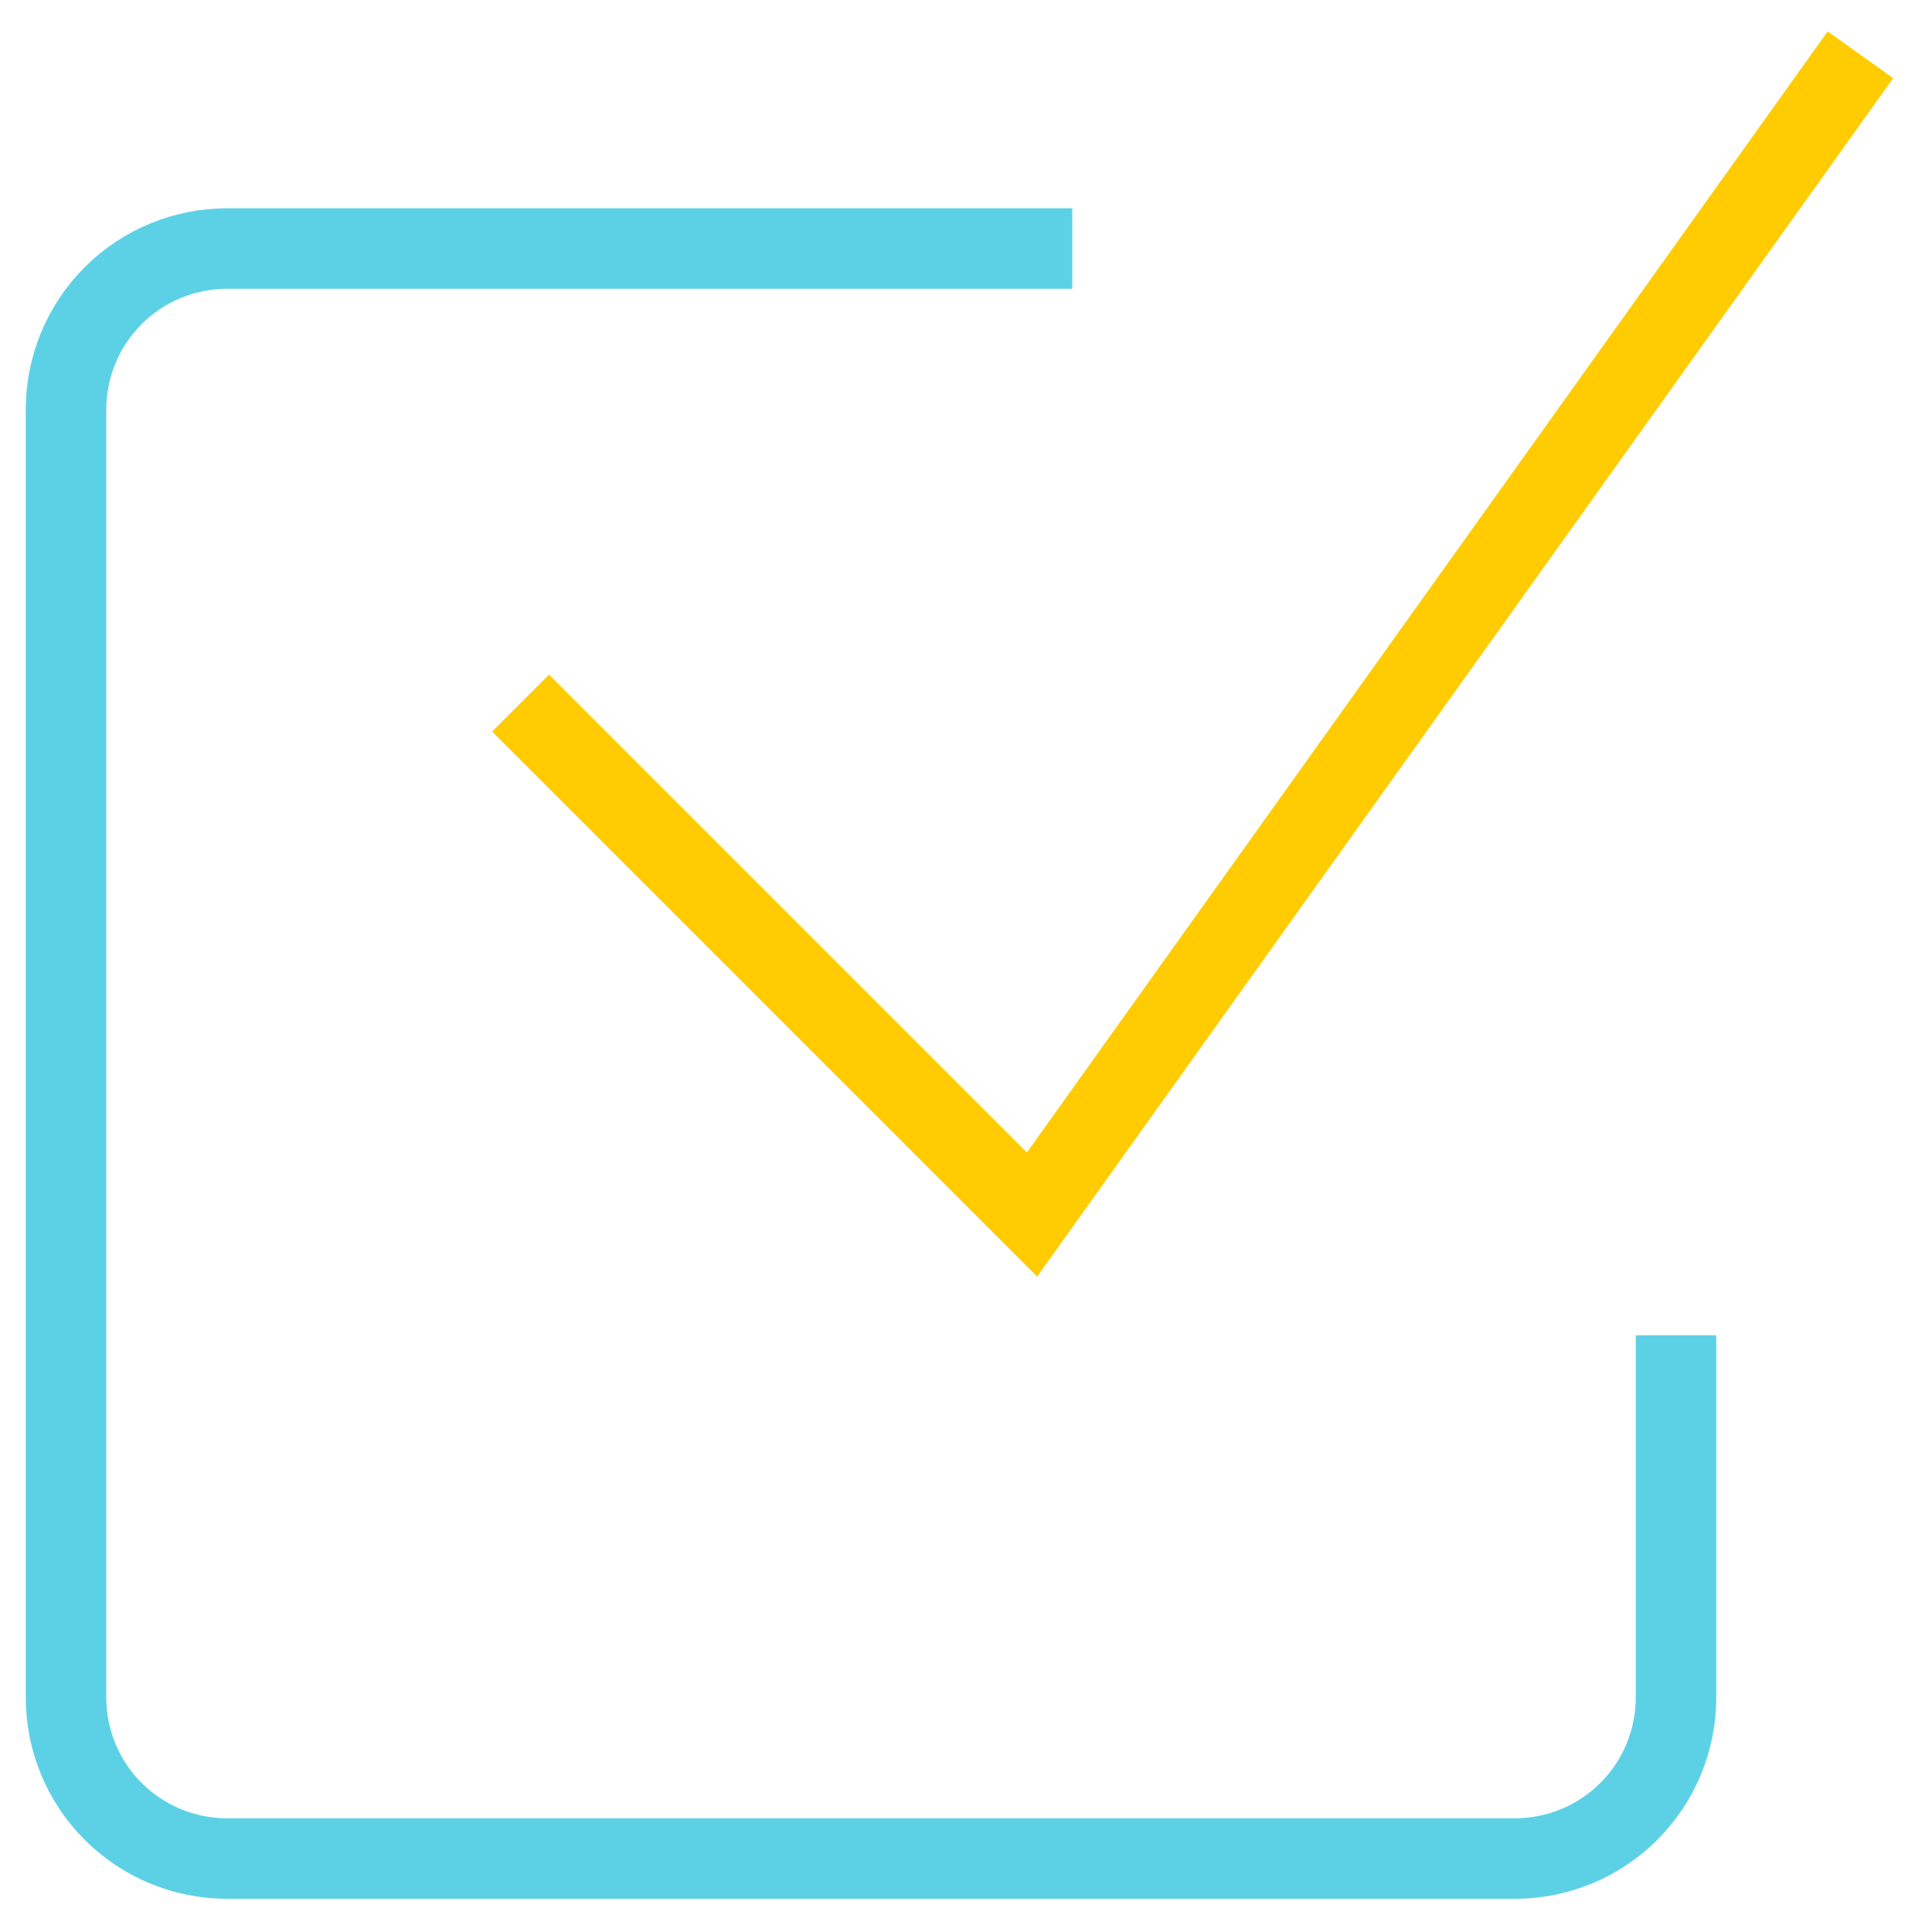
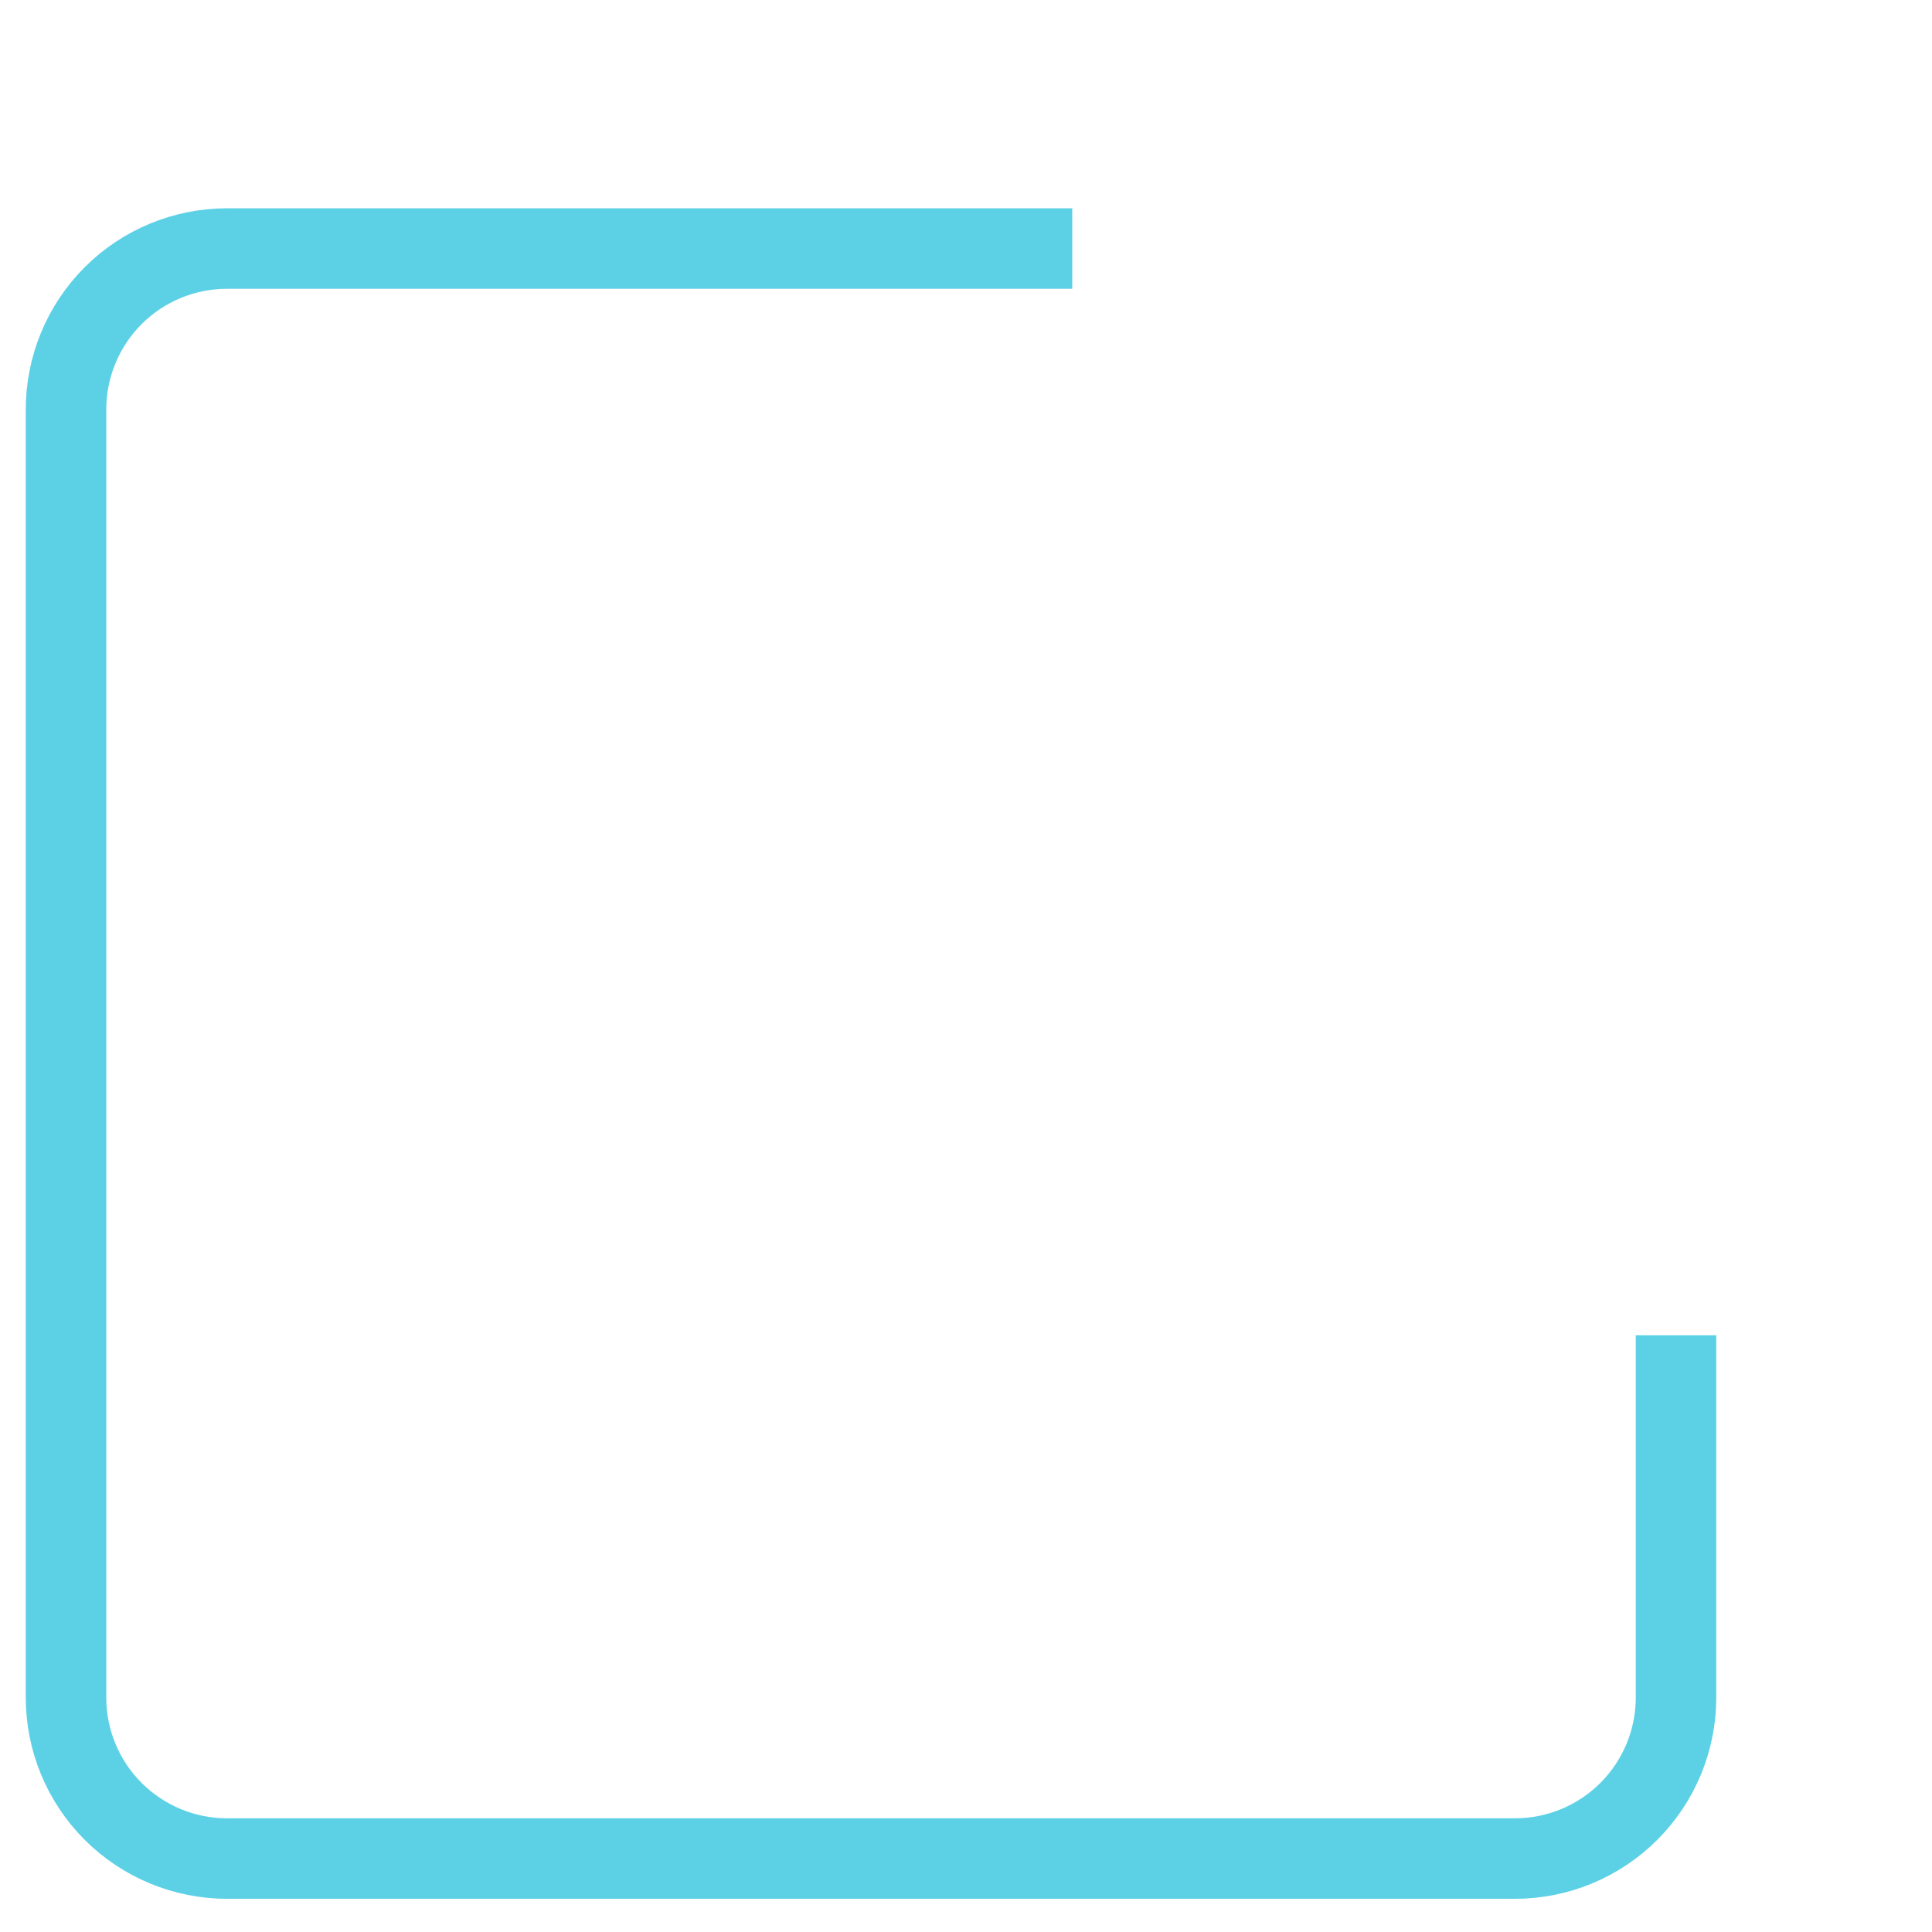
<svg xmlns="http://www.w3.org/2000/svg" width="48" height="48" viewBox="0 0 48 48" fill="none">
  <path d="M41.64 34.175V42.175C41.64 43.236 41.218 44.253 40.468 45.003C39.718 45.753 38.7 46.175 37.64 46.175H5.64C4.579 46.175 3.561 45.753 2.811 45.003C2.061 44.253 1.64 43.236 1.64 42.175V10.175C1.64 9.114 2.061 8.097 2.811 7.346C3.561 6.596 4.579 6.175 5.64 6.175H25.64" stroke="#5CD1E6" stroke-width="2" stroke-linecap="square" />
-   <path d="M13.64 18.175L25.64 30.175L45.64 2.175" stroke="#FFCC02" stroke-width="2" stroke-linecap="square" />
</svg>